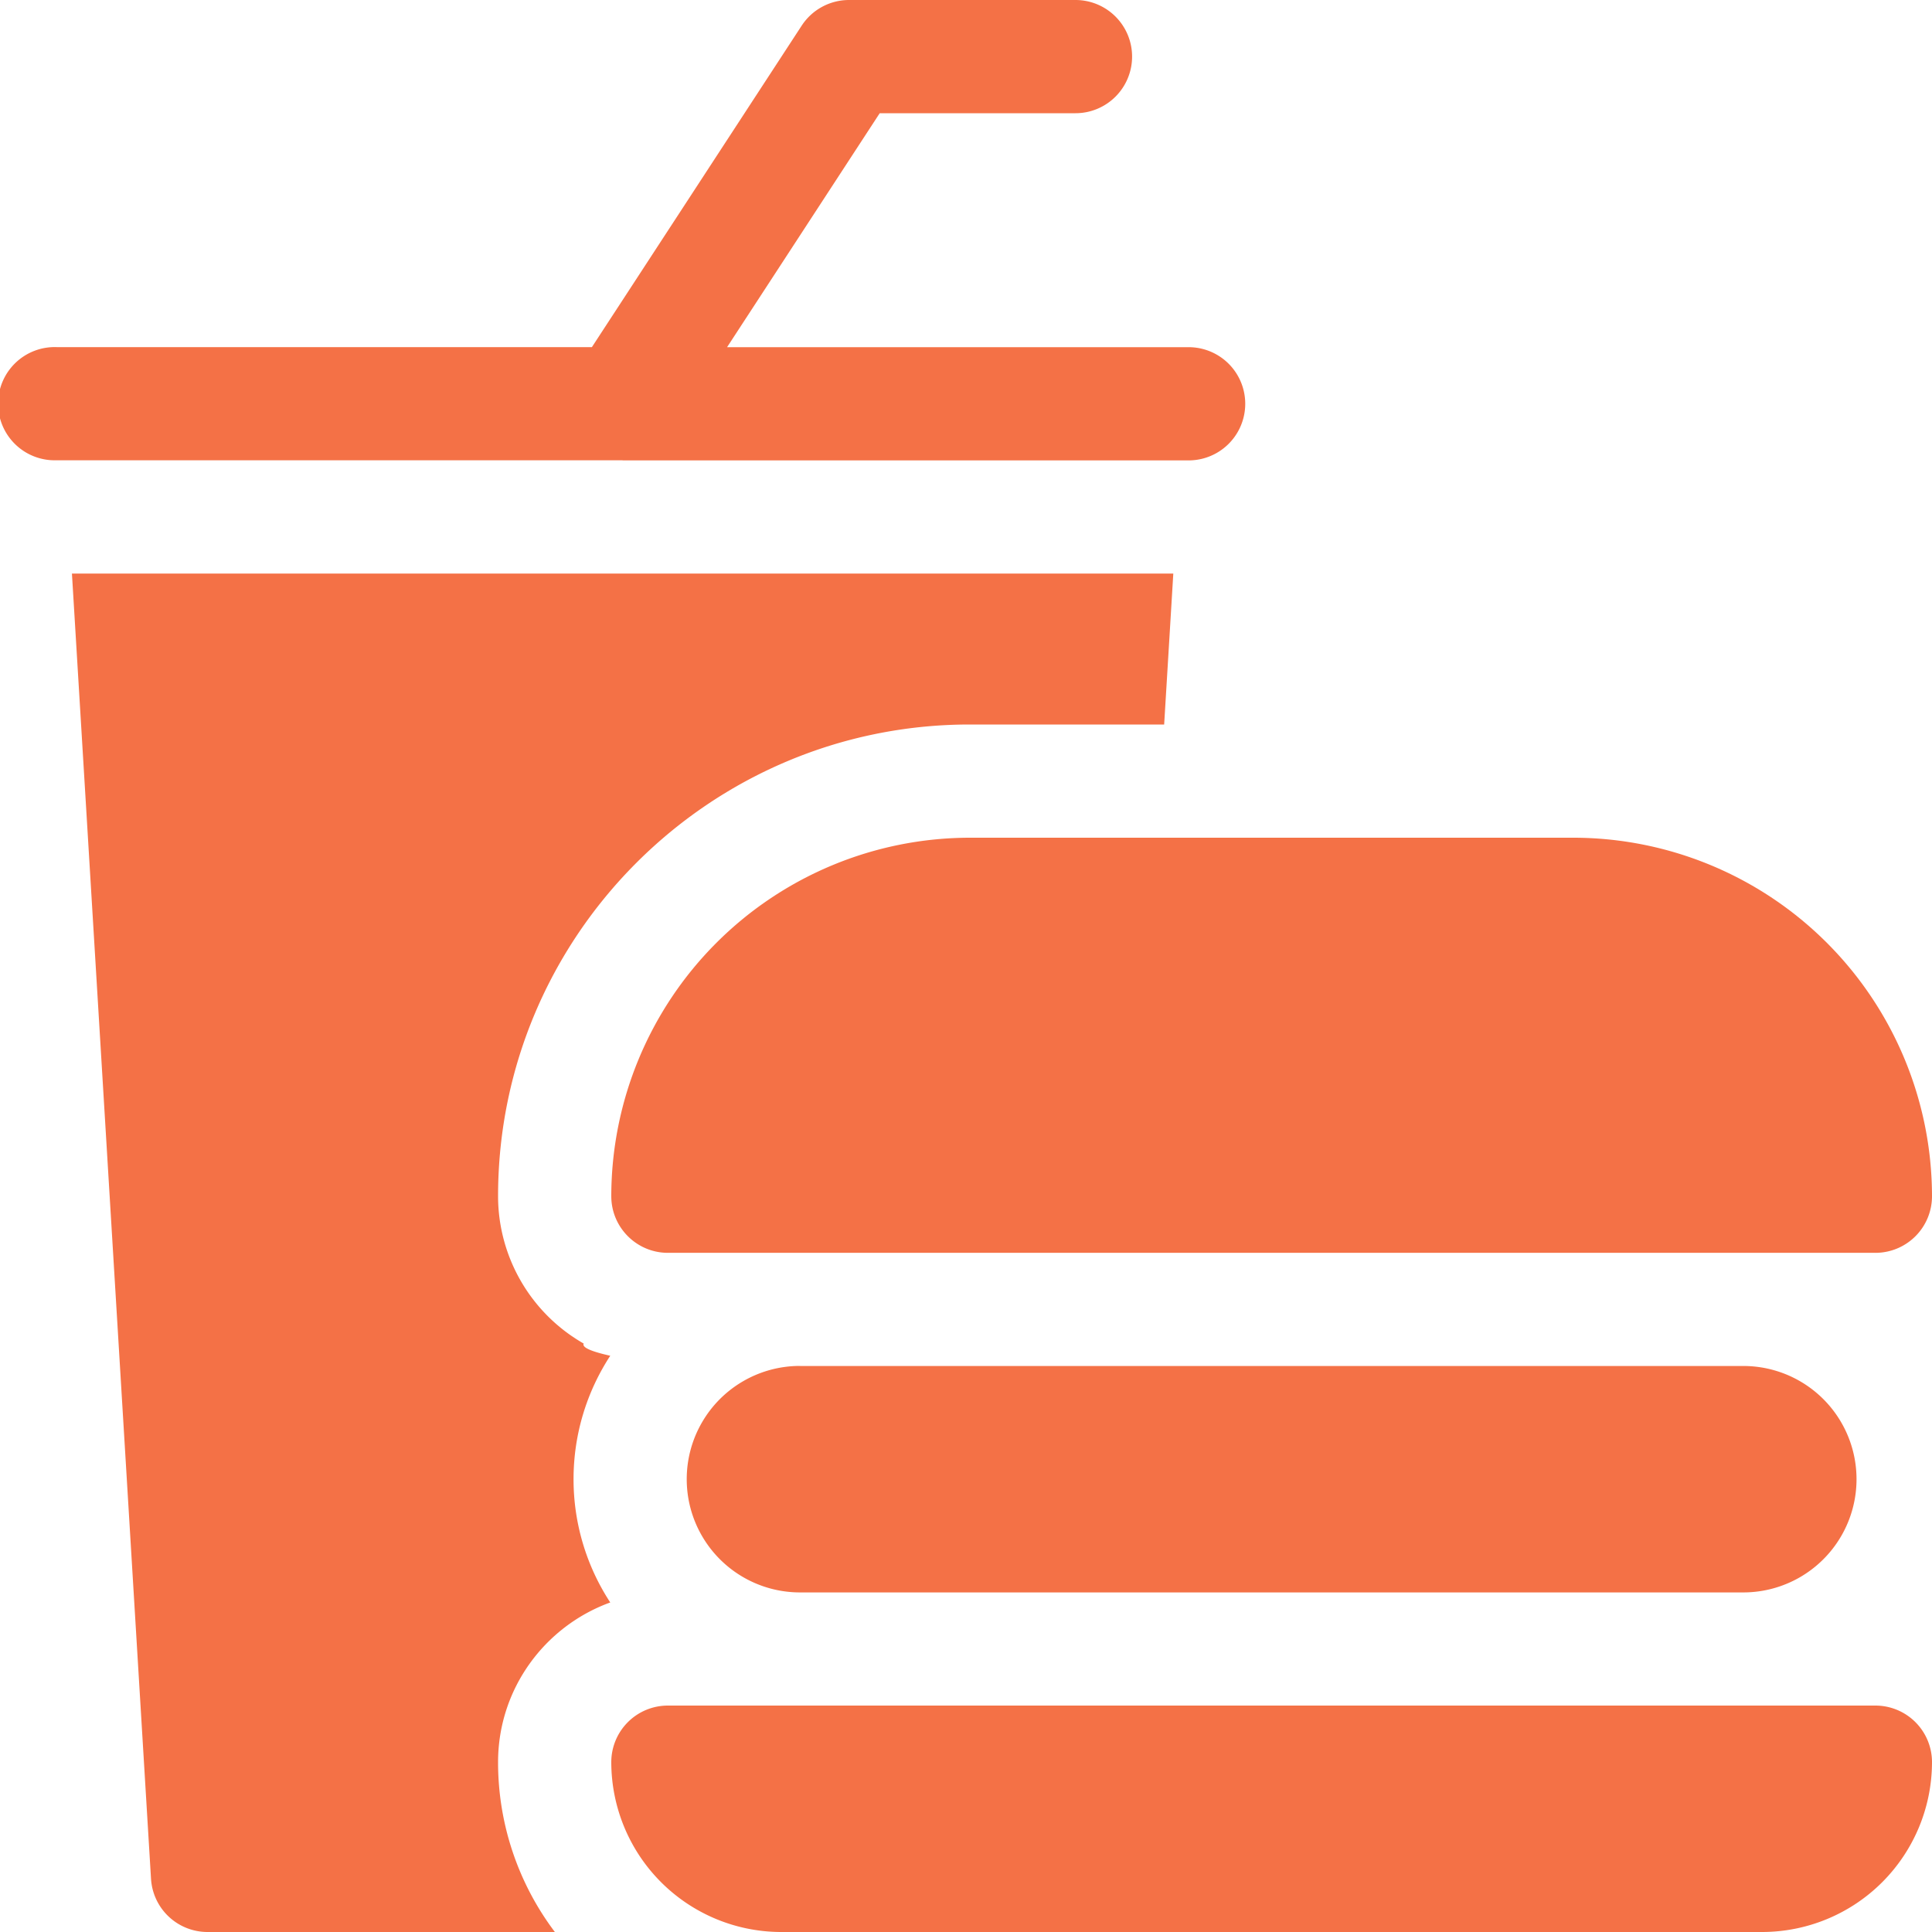
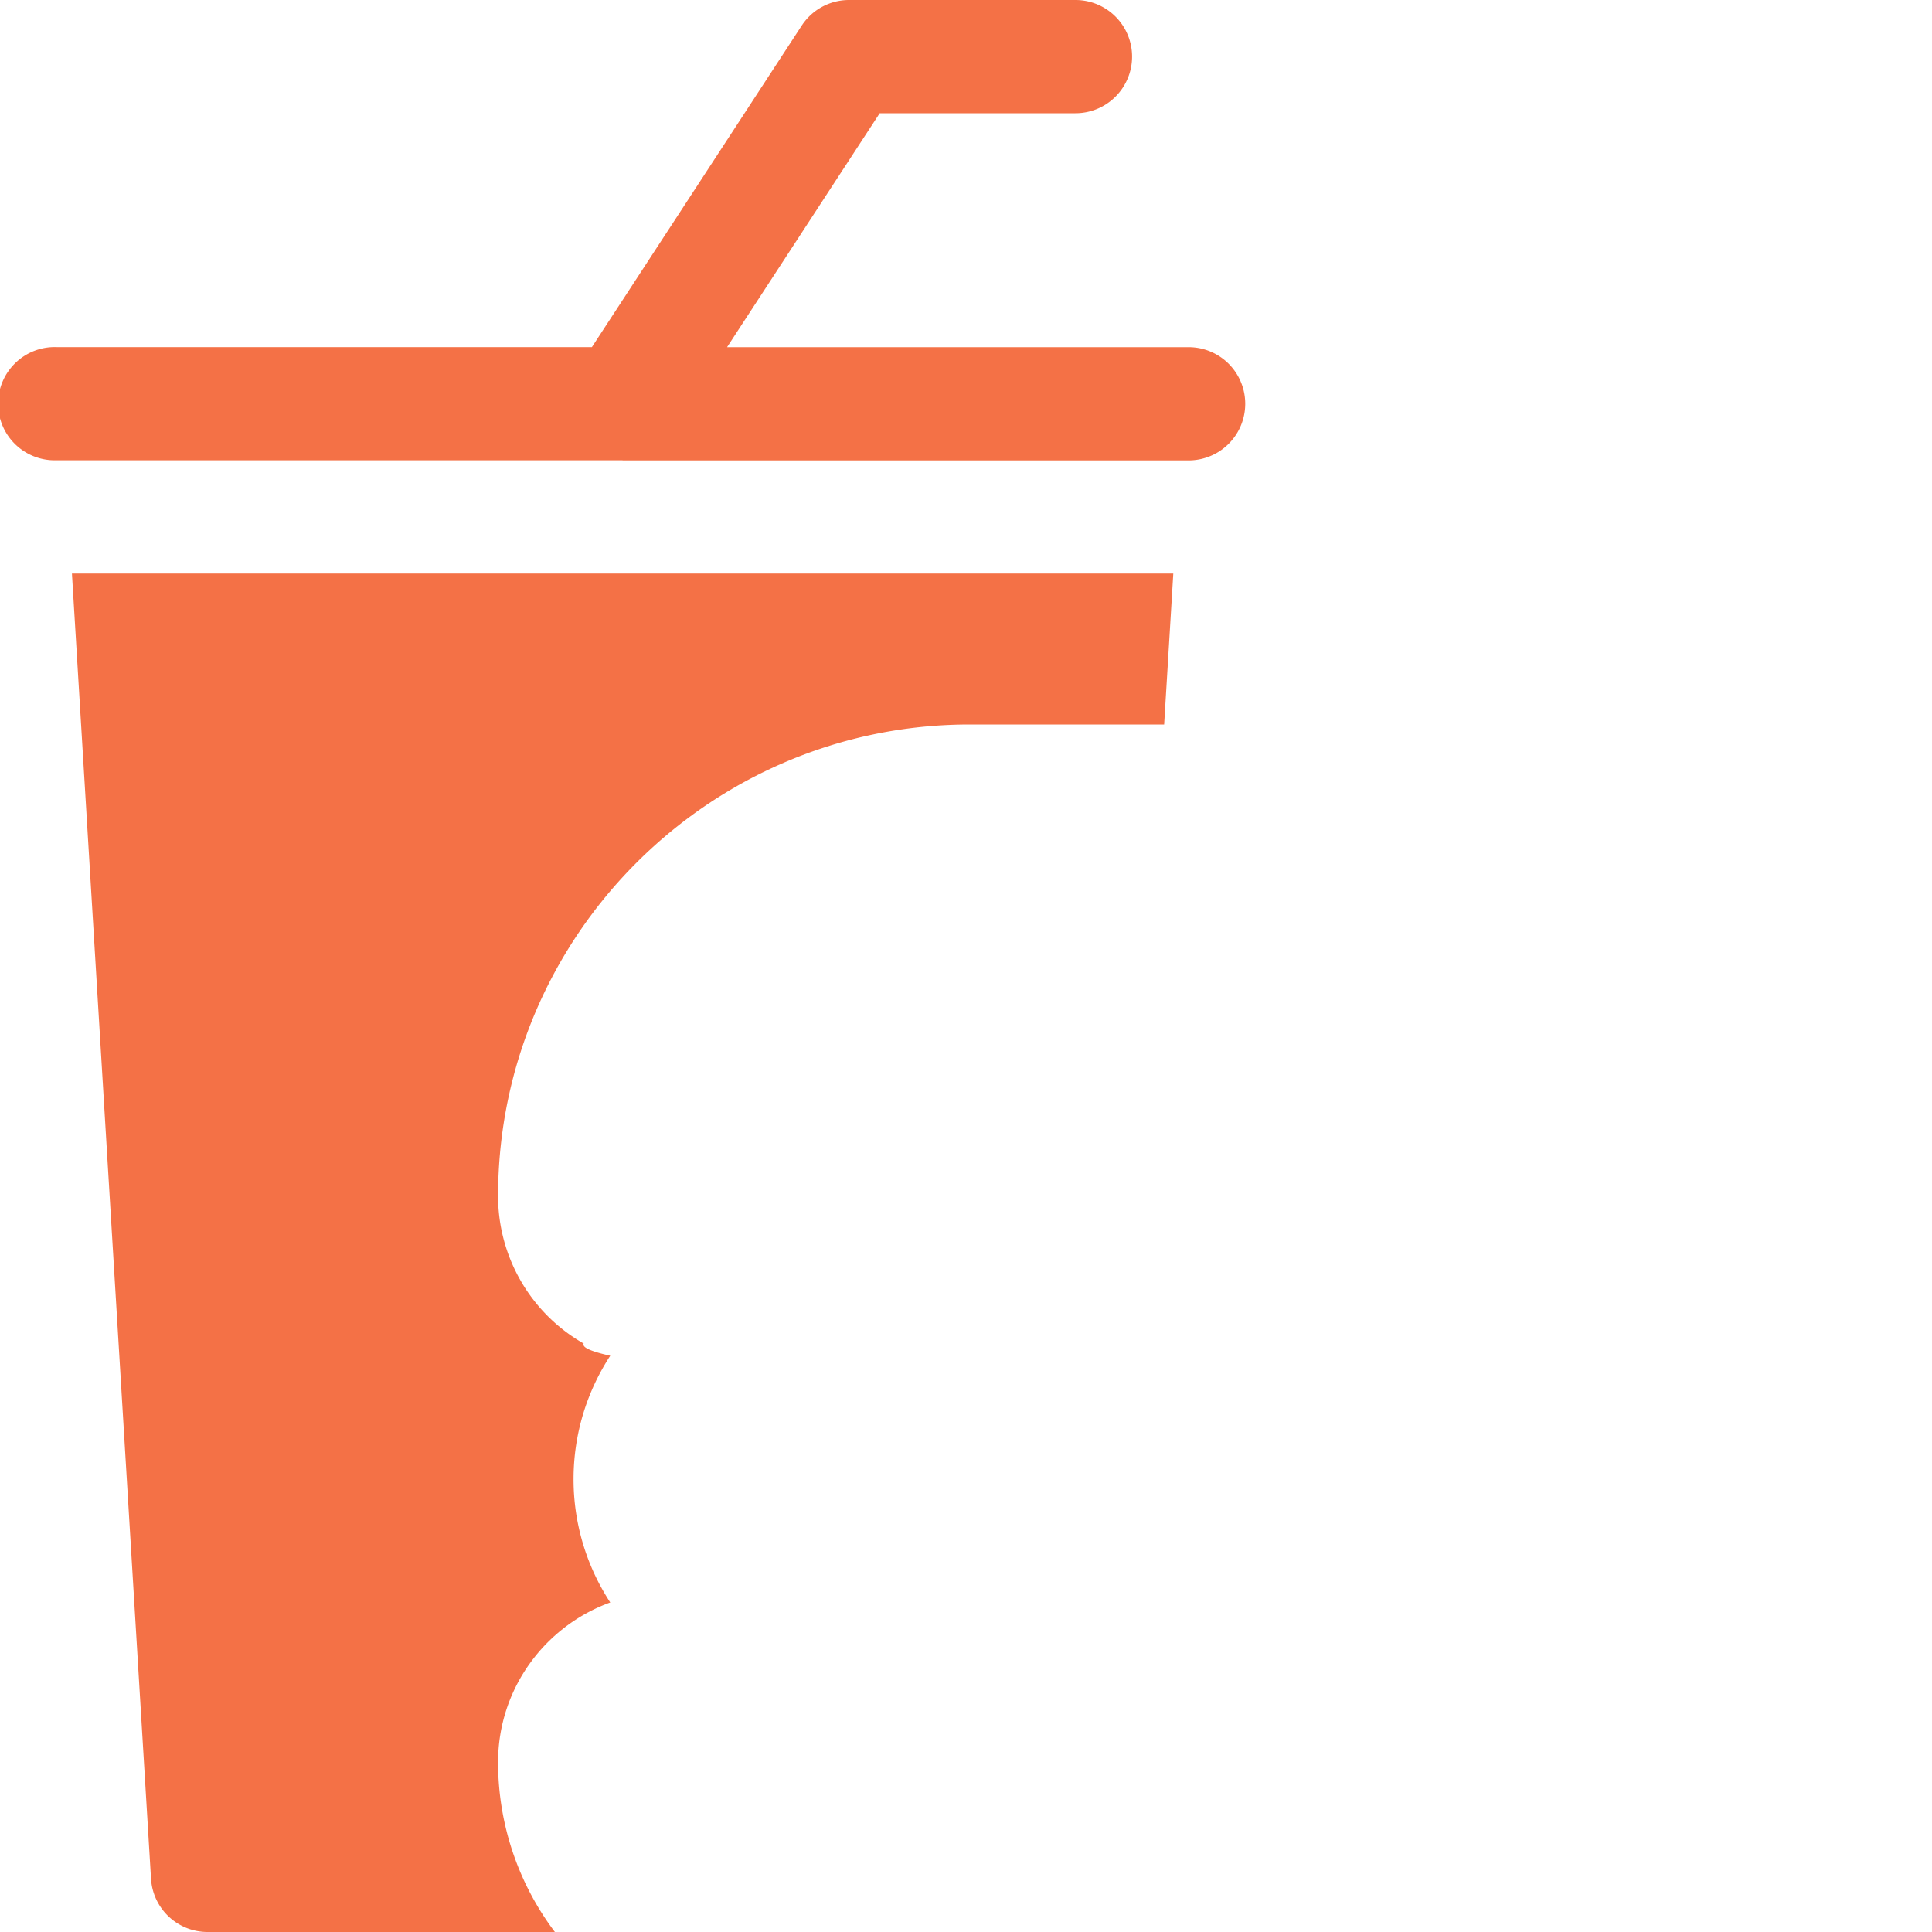
<svg xmlns="http://www.w3.org/2000/svg" width="30" height="30" viewBox="0 0 30 30" fill="none">
  <path d="M9.064 20.863a2.638 2.638 0 0 1-1.33-2.289c0-4.038 3.286-7.324 7.325-7.324h3.018l.142-2.344H1.117l1.228 20.268a.879.879 0 0 0 .878.826h5.393a4.371 4.371 0 0 1-.882-2.637c0-1.14.727-2.112 1.742-2.48a3.493 3.493 0 0 1-.57-1.914c0-.707.21-1.365.57-1.917-.286-.064-.445-.128-.412-.19zm.603-13.714h8.79a.879.879 0 1 0 0-1.758H11.29l2.37-3.633h3.04A.879.879 0 1 0 16.7 0h-3.516a.878.878 0 0 0-.736.399L9.191 5.39H.879a.879.879 0 1 0 0 1.757h8.788z" fill="#F47146" />
-   <path d="M9.492 18.574c0 .486.394.88.88.88h18.75a.879.879 0 0 0 .878-.88 5.573 5.573 0 0 0-5.566-5.566h-9.375a5.573 5.573 0 0 0-5.567 5.566zm2.93 2.636a1.758 1.758 0 1 0 0 3.517H27.07a1.758 1.758 0 1 0 0-3.516H12.422zm16.699 5.274h-18.75a.879.879 0 0 0-.879.88A2.64 2.64 0 0 0 12.13 30h15.234A2.64 2.64 0 0 0 30 27.363a.879.879 0 0 0-.879-.879z" fill="#F47146" />
</svg>